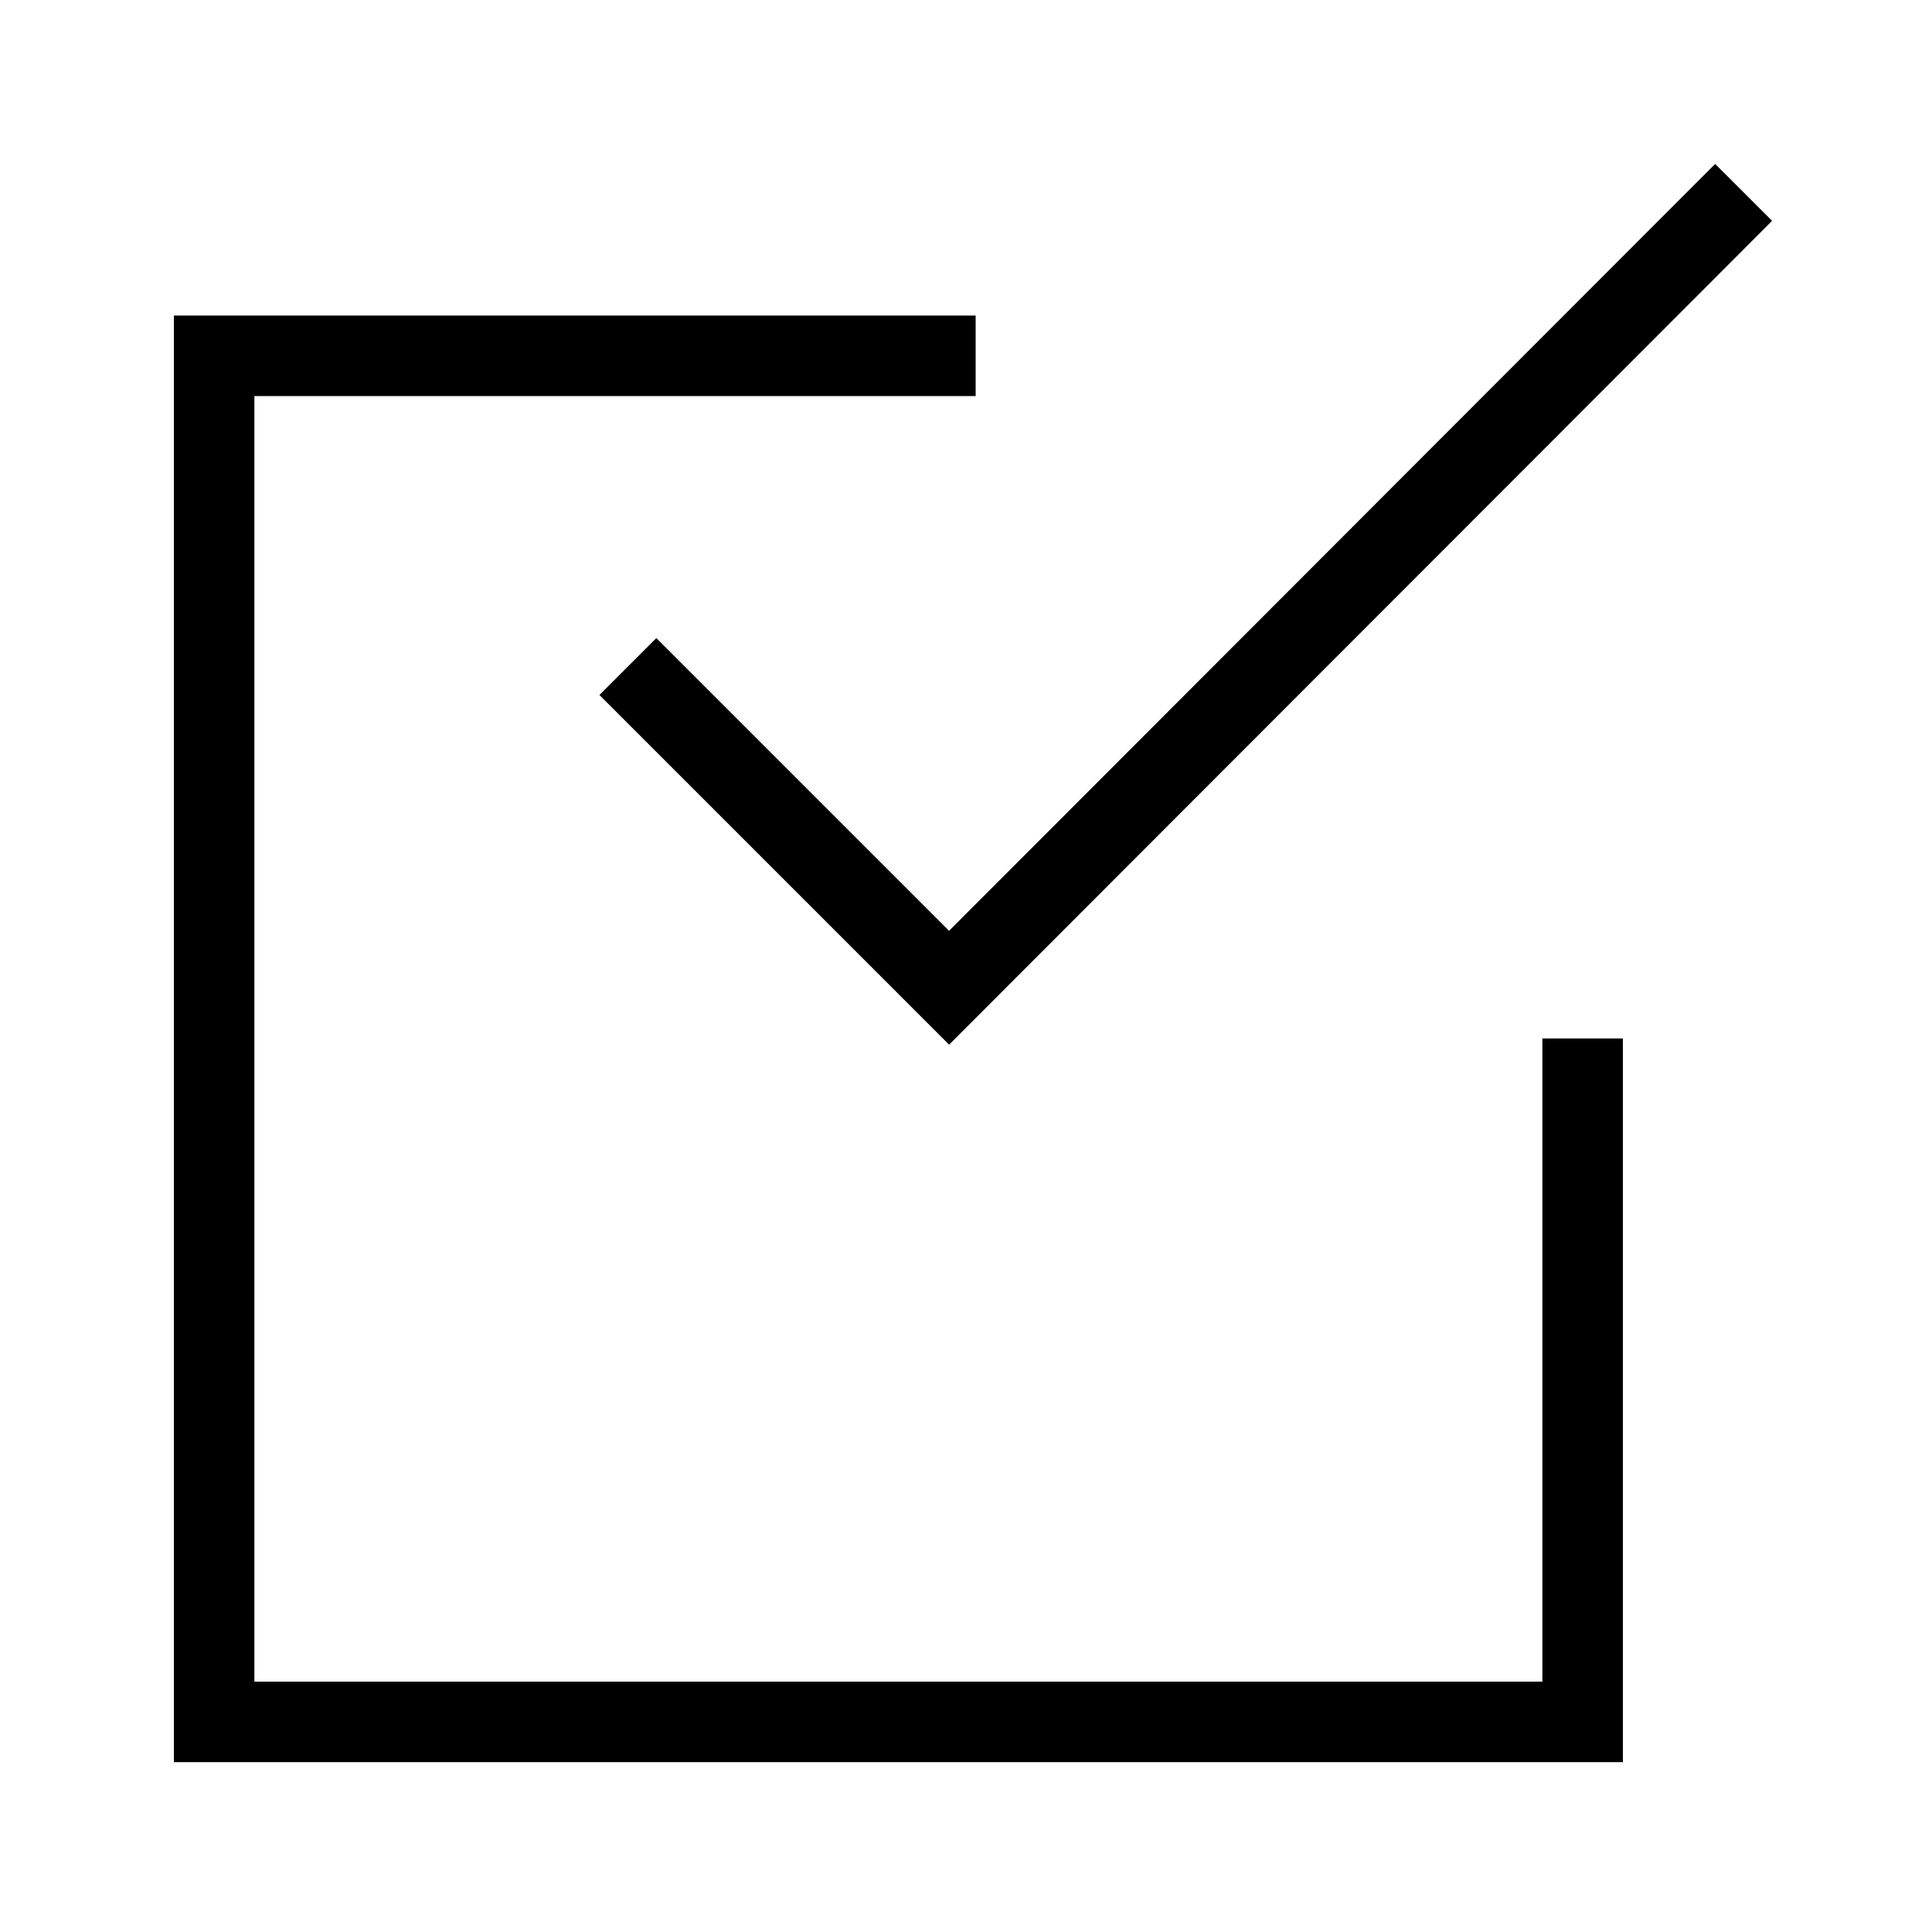
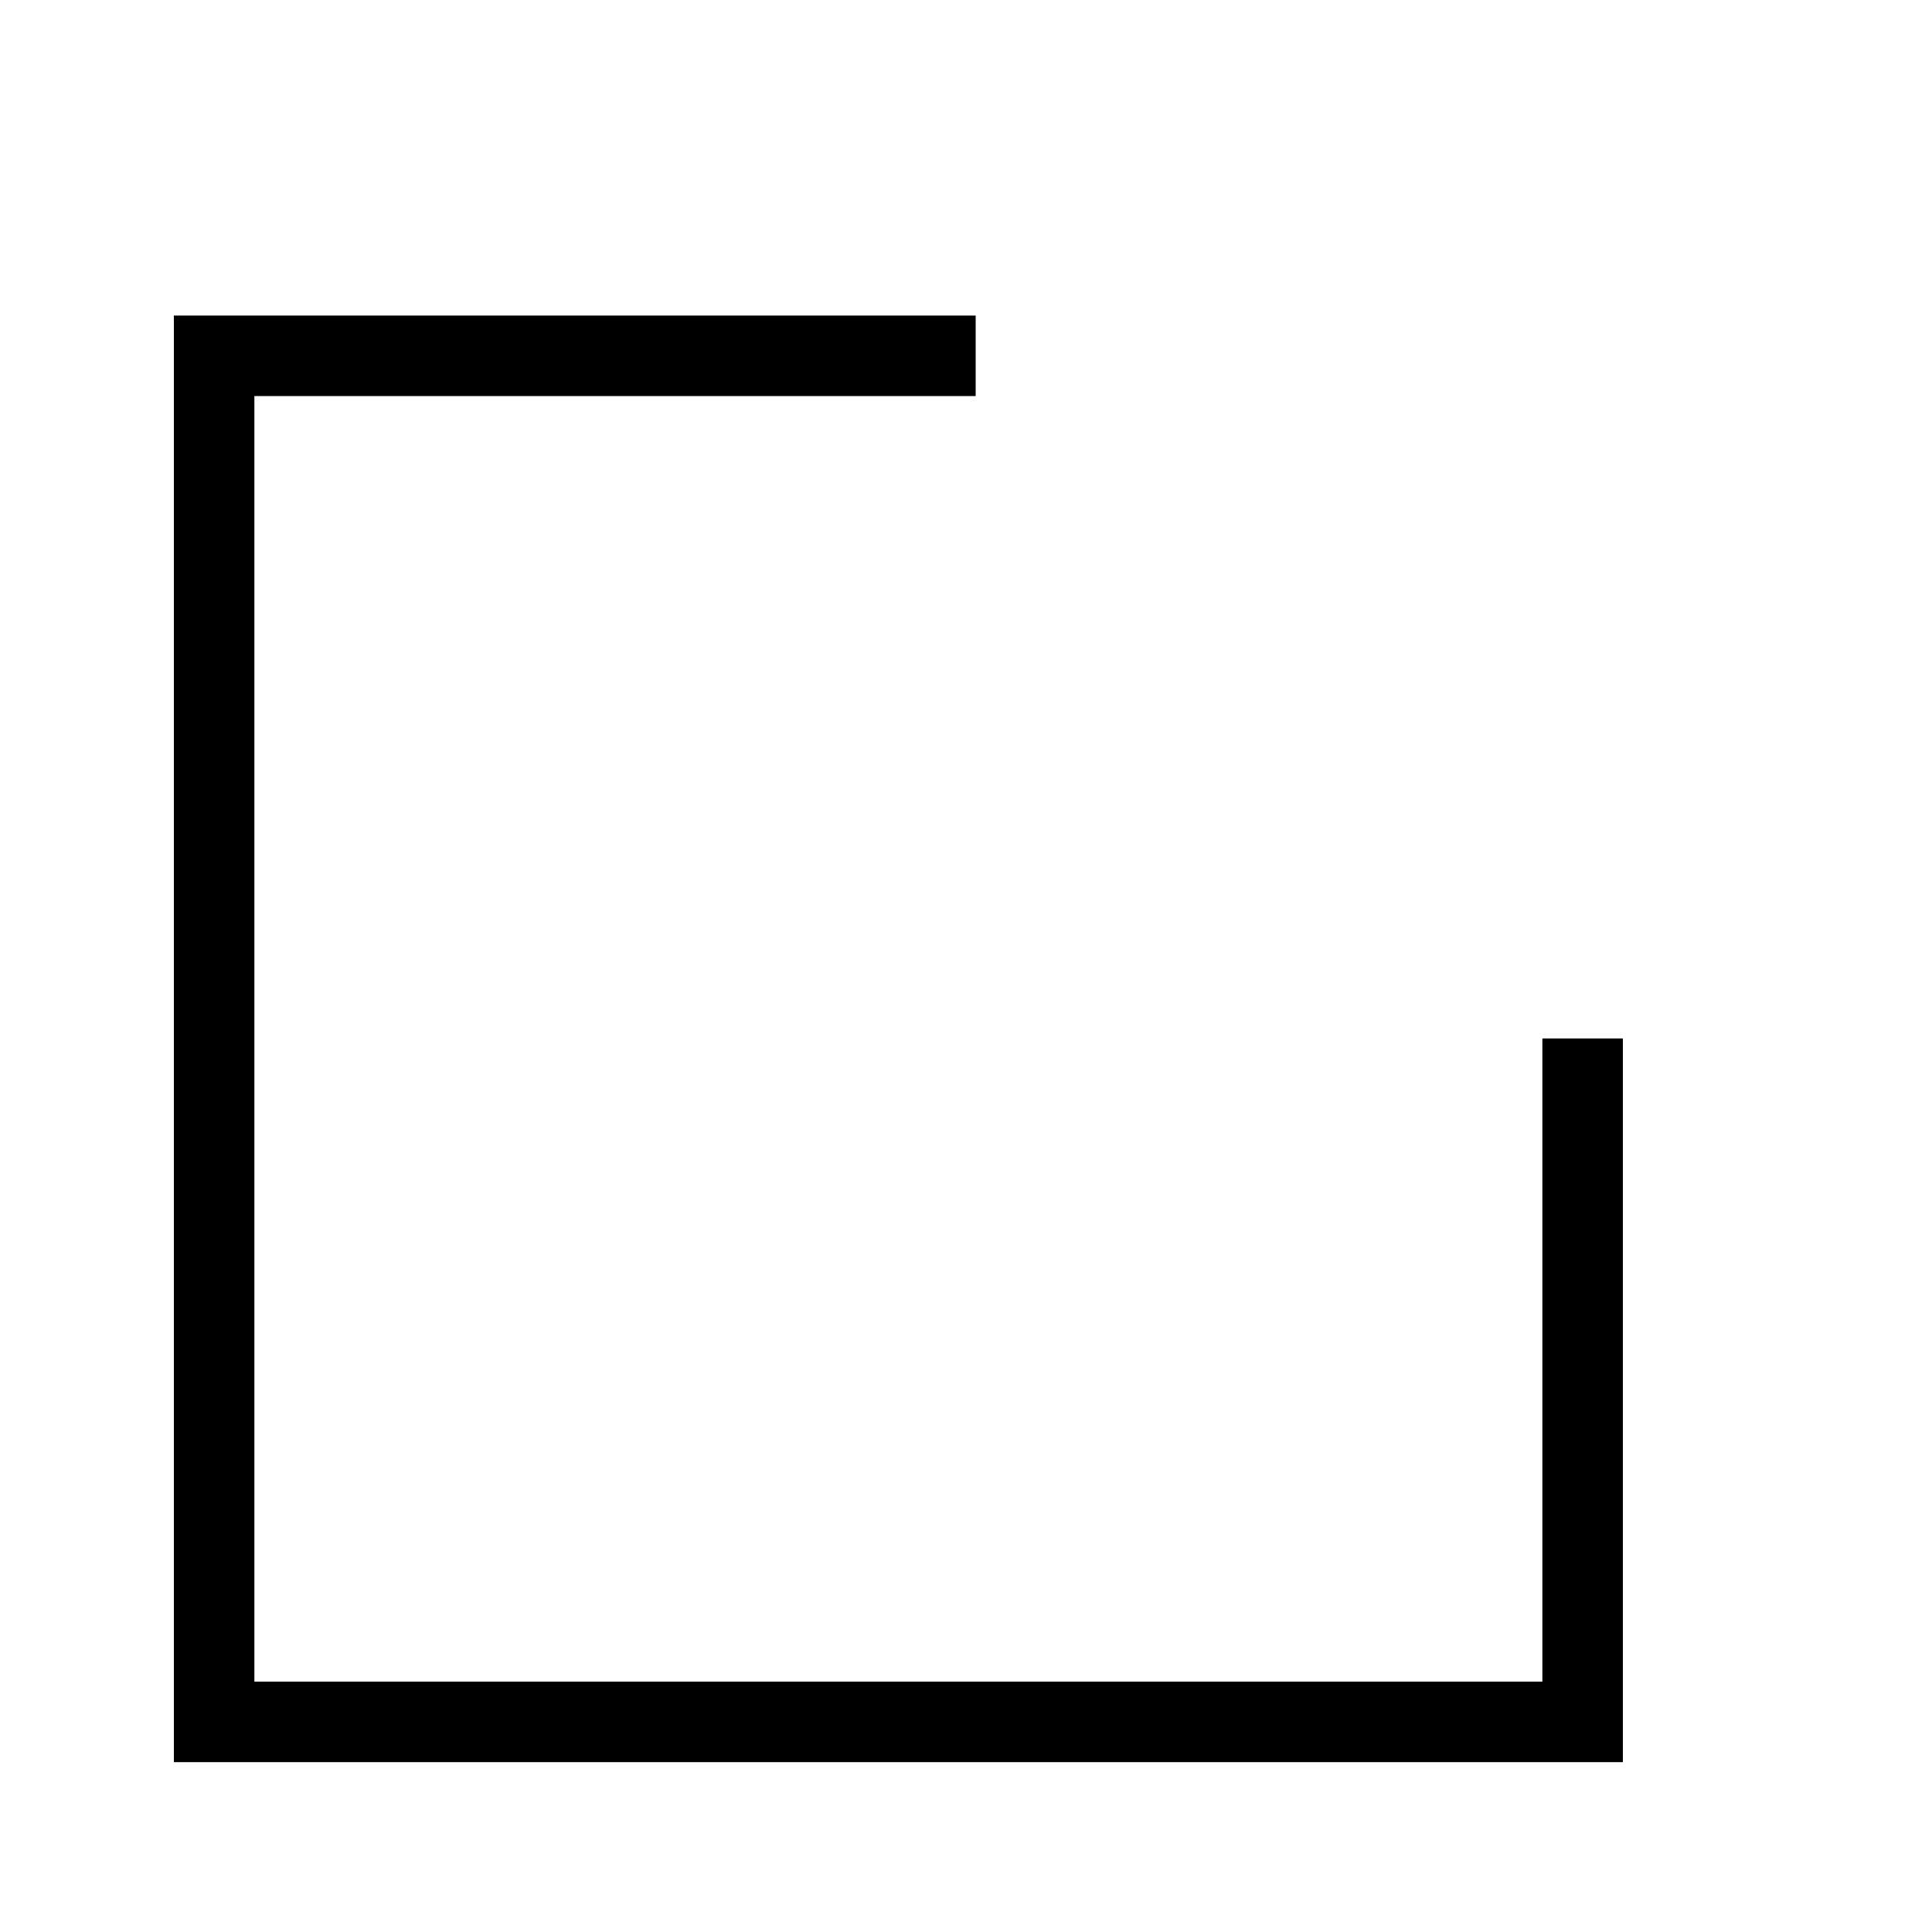
<svg xmlns="http://www.w3.org/2000/svg" viewBox="0 0 24 24">
  <defs>
    <style>.cls-1,.cls-2{fill:none;}.cls-2{stroke:#000;stroke-miterlimit:10;}</style>
  </defs>
  <g id="Layer_2" data-name="Layer 2">
    <g id="Layer_1-2" data-name="Layer 1">
      <rect class="cls-1" width="24" height="24" />
      <polyline class="cls-2" points="19.66 12.9 19.66 21.39 2.66 21.39 2.66 4.42 12.12 4.42" />
-       <polyline class="cls-2" points="7.8 8.28 11.79 12.27 21.66 2.39" />
    </g>
  </g>
</svg>